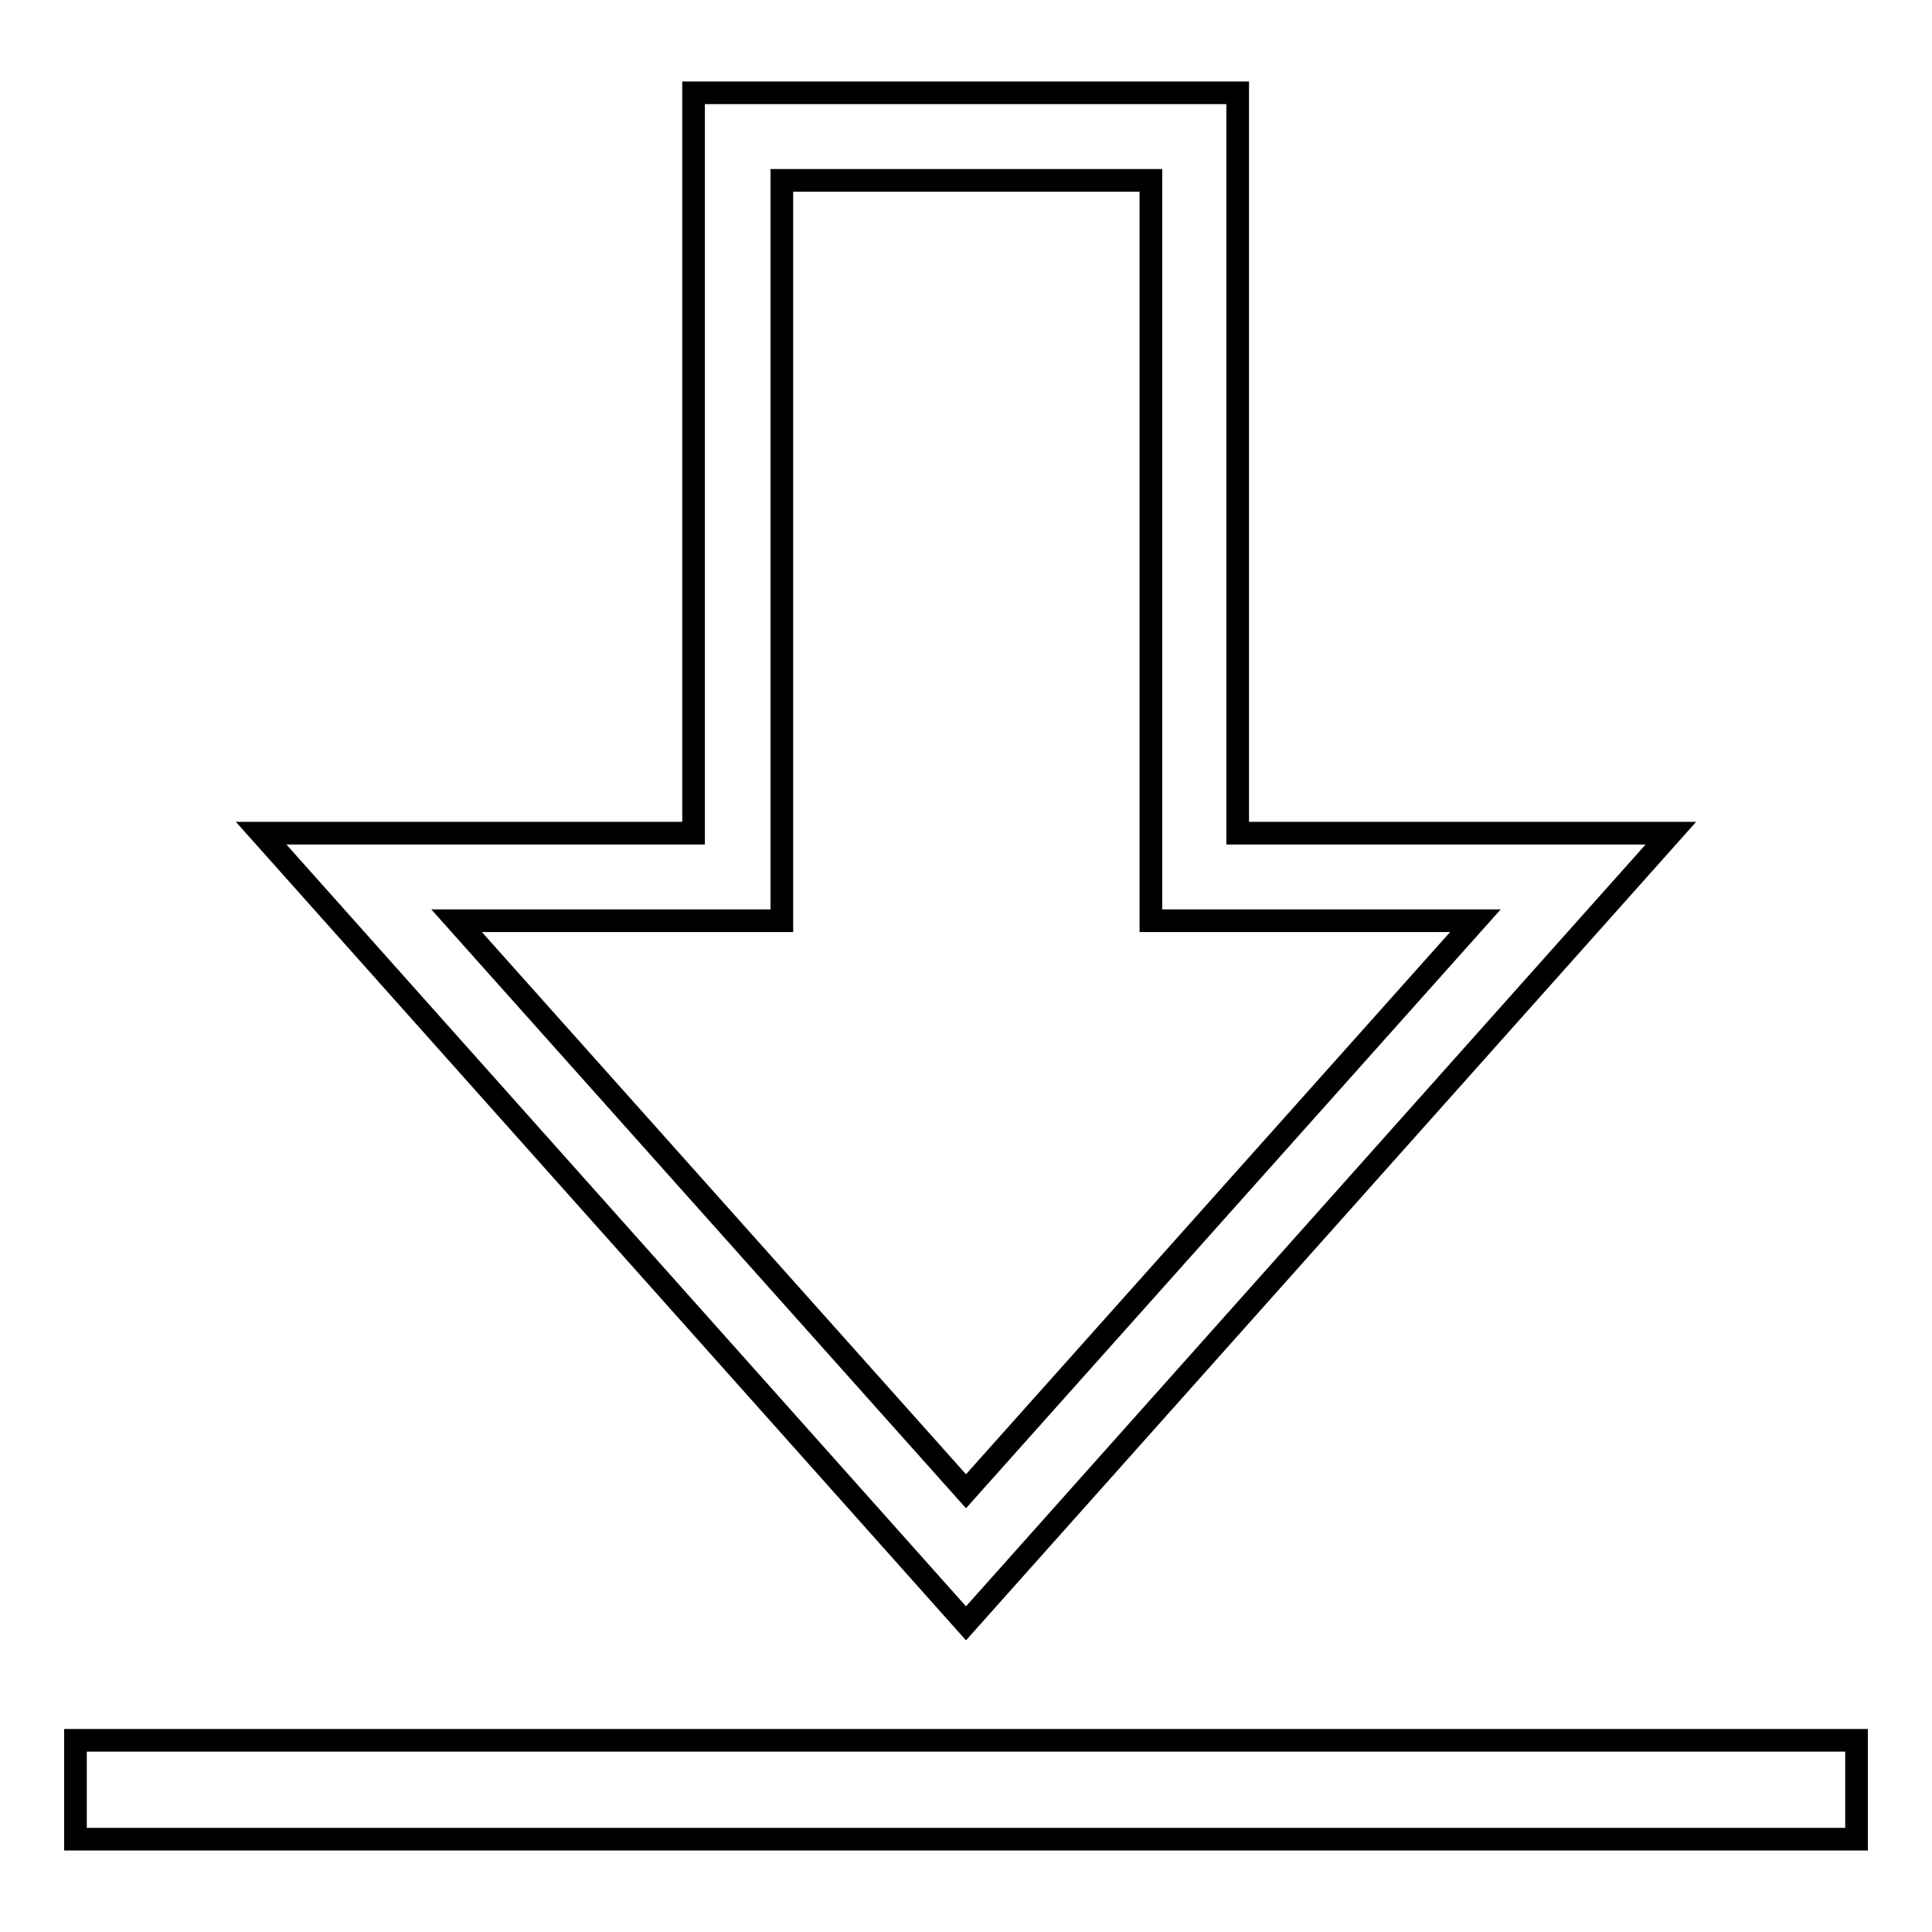
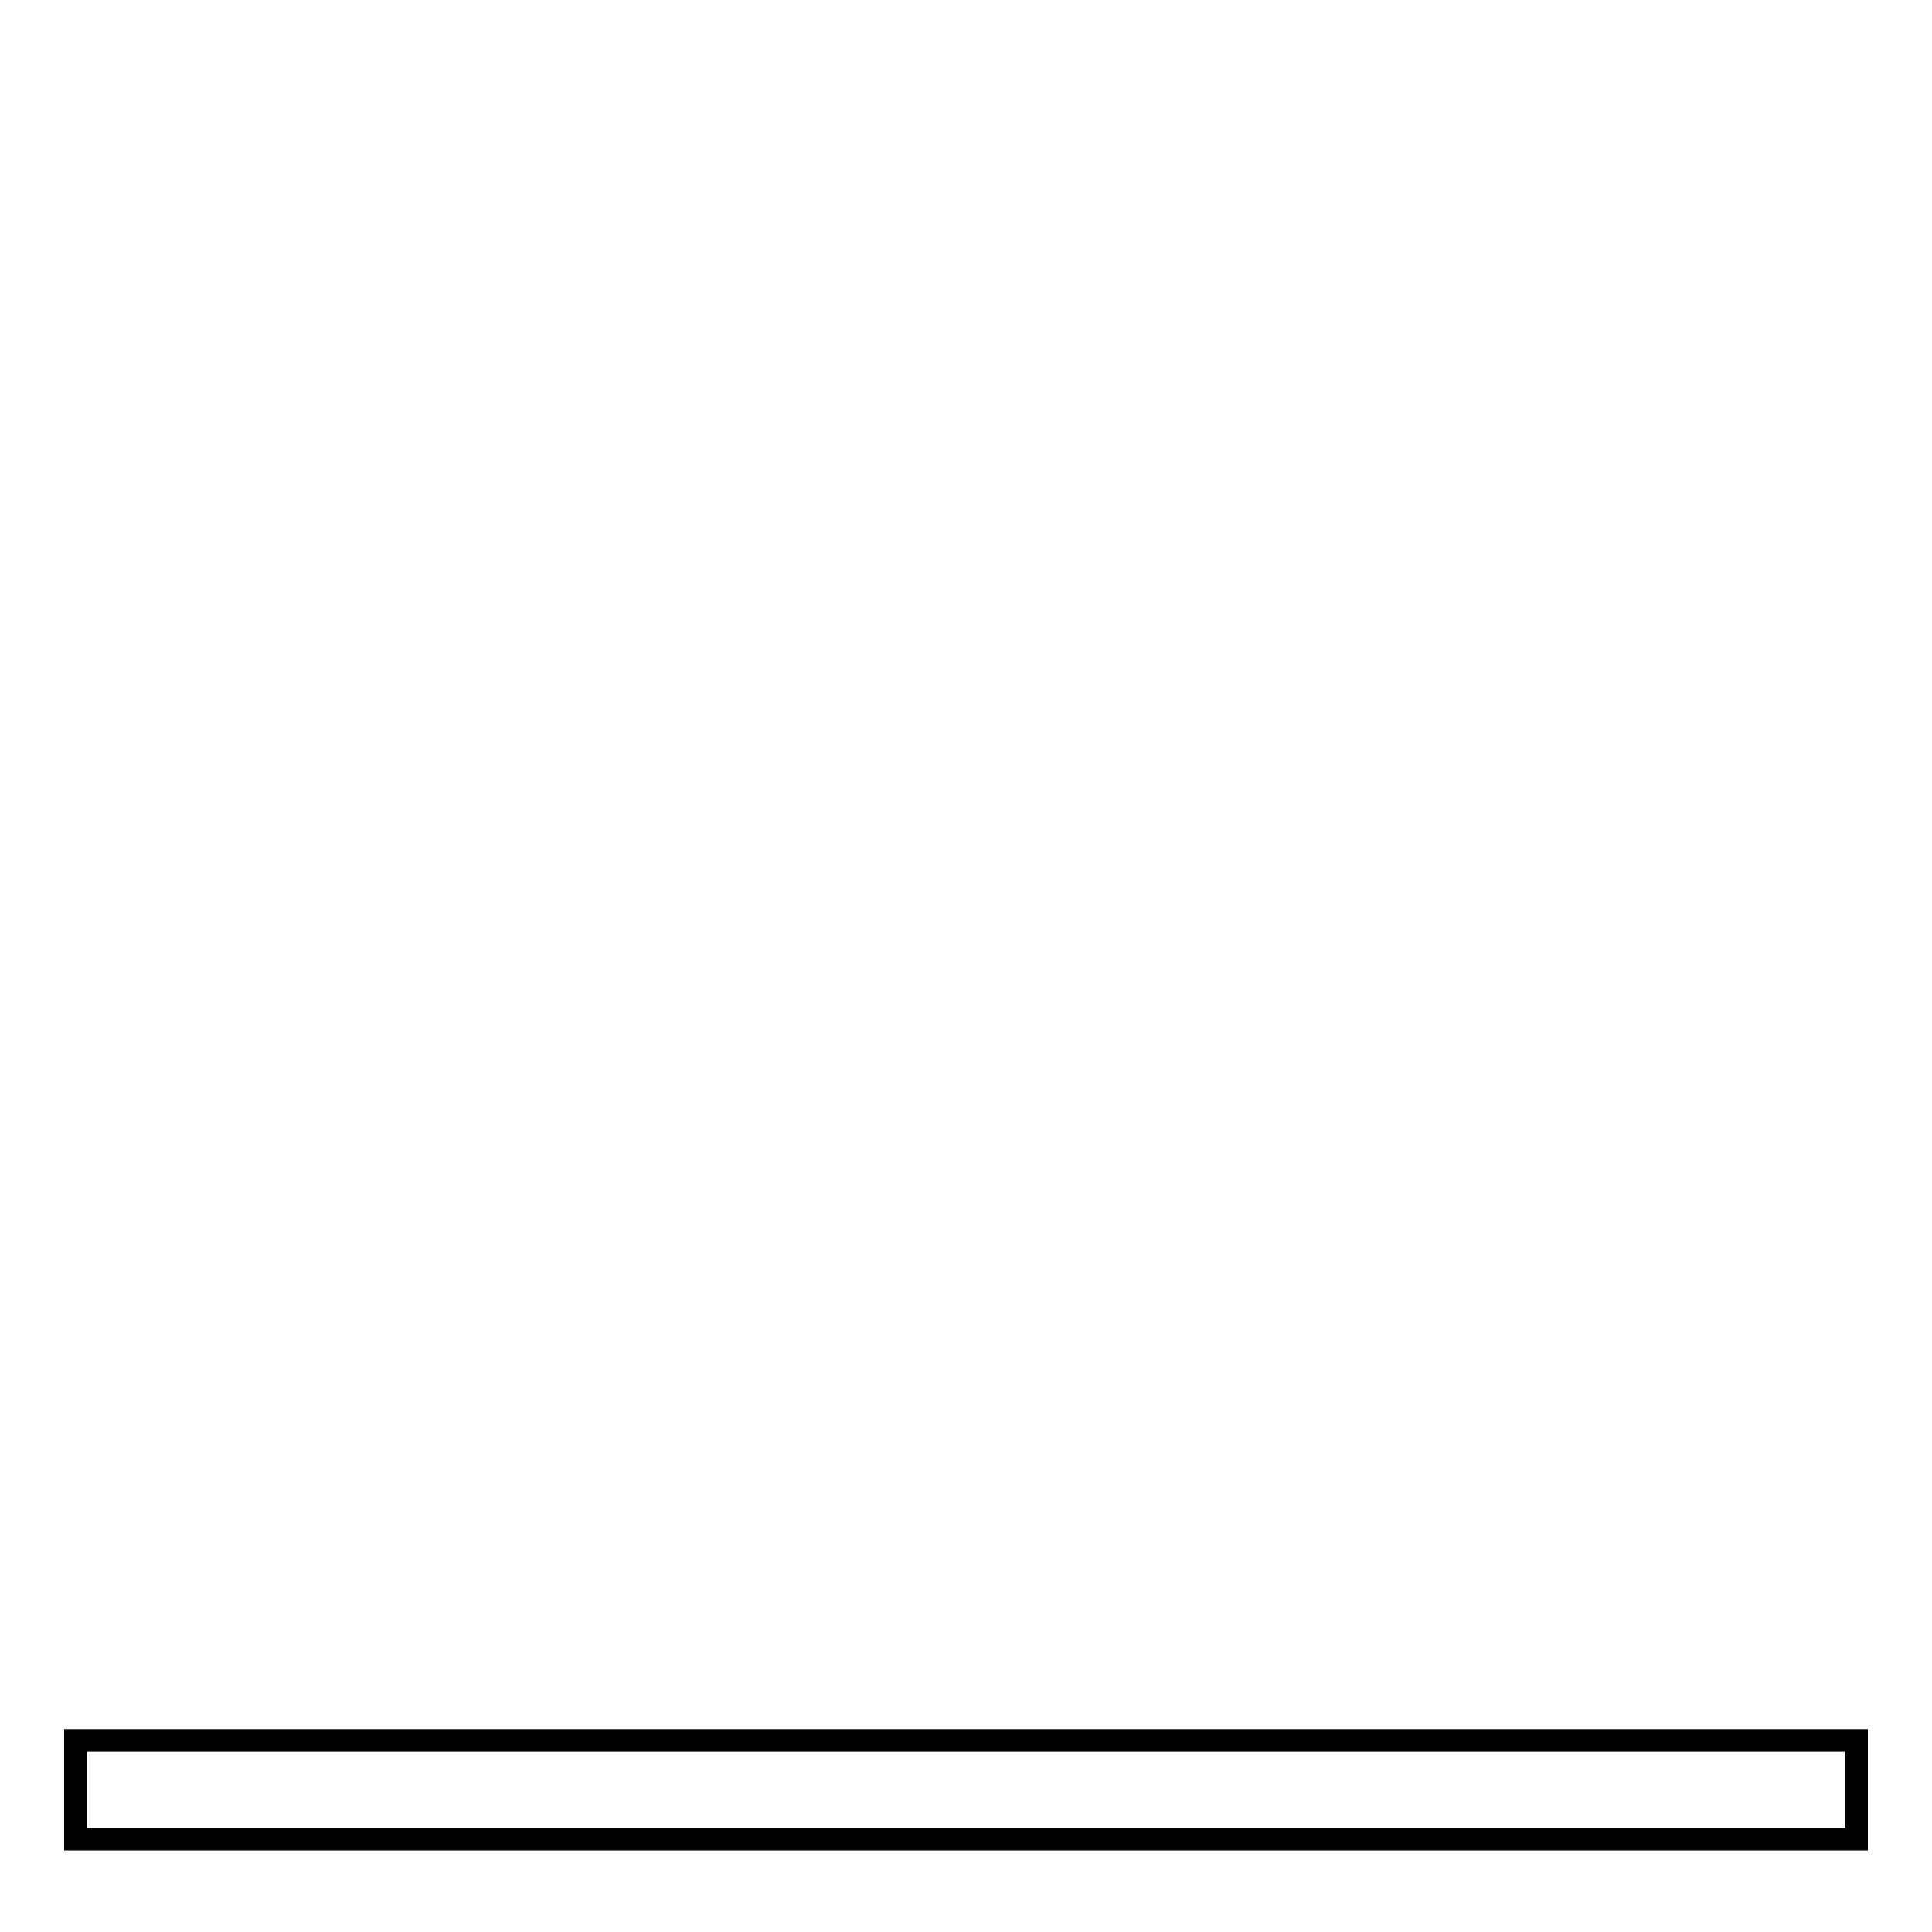
<svg xmlns="http://www.w3.org/2000/svg" version="1.1" x="0px" y="0px" viewBox="0 0 256 256" enable-background="new 0 0 256 256" xml:space="preserve">
  <g>
    <g>
      <path stroke-width="3" fill-opacity="0" stroke="#000000" d="M10,230.6h236v13.1H10V230.6z" />
-       <path stroke-width="3" fill-opacity="0" stroke="#000000" d="M221.4,110.4h-57.4V12.3H91.9v98.1H34.6L128,215.1L221.4,110.4z M103.6,122V23.9h48.9V122h43L128,197.6L60.5,122H103.6z" />
    </g>
  </g>
</svg>